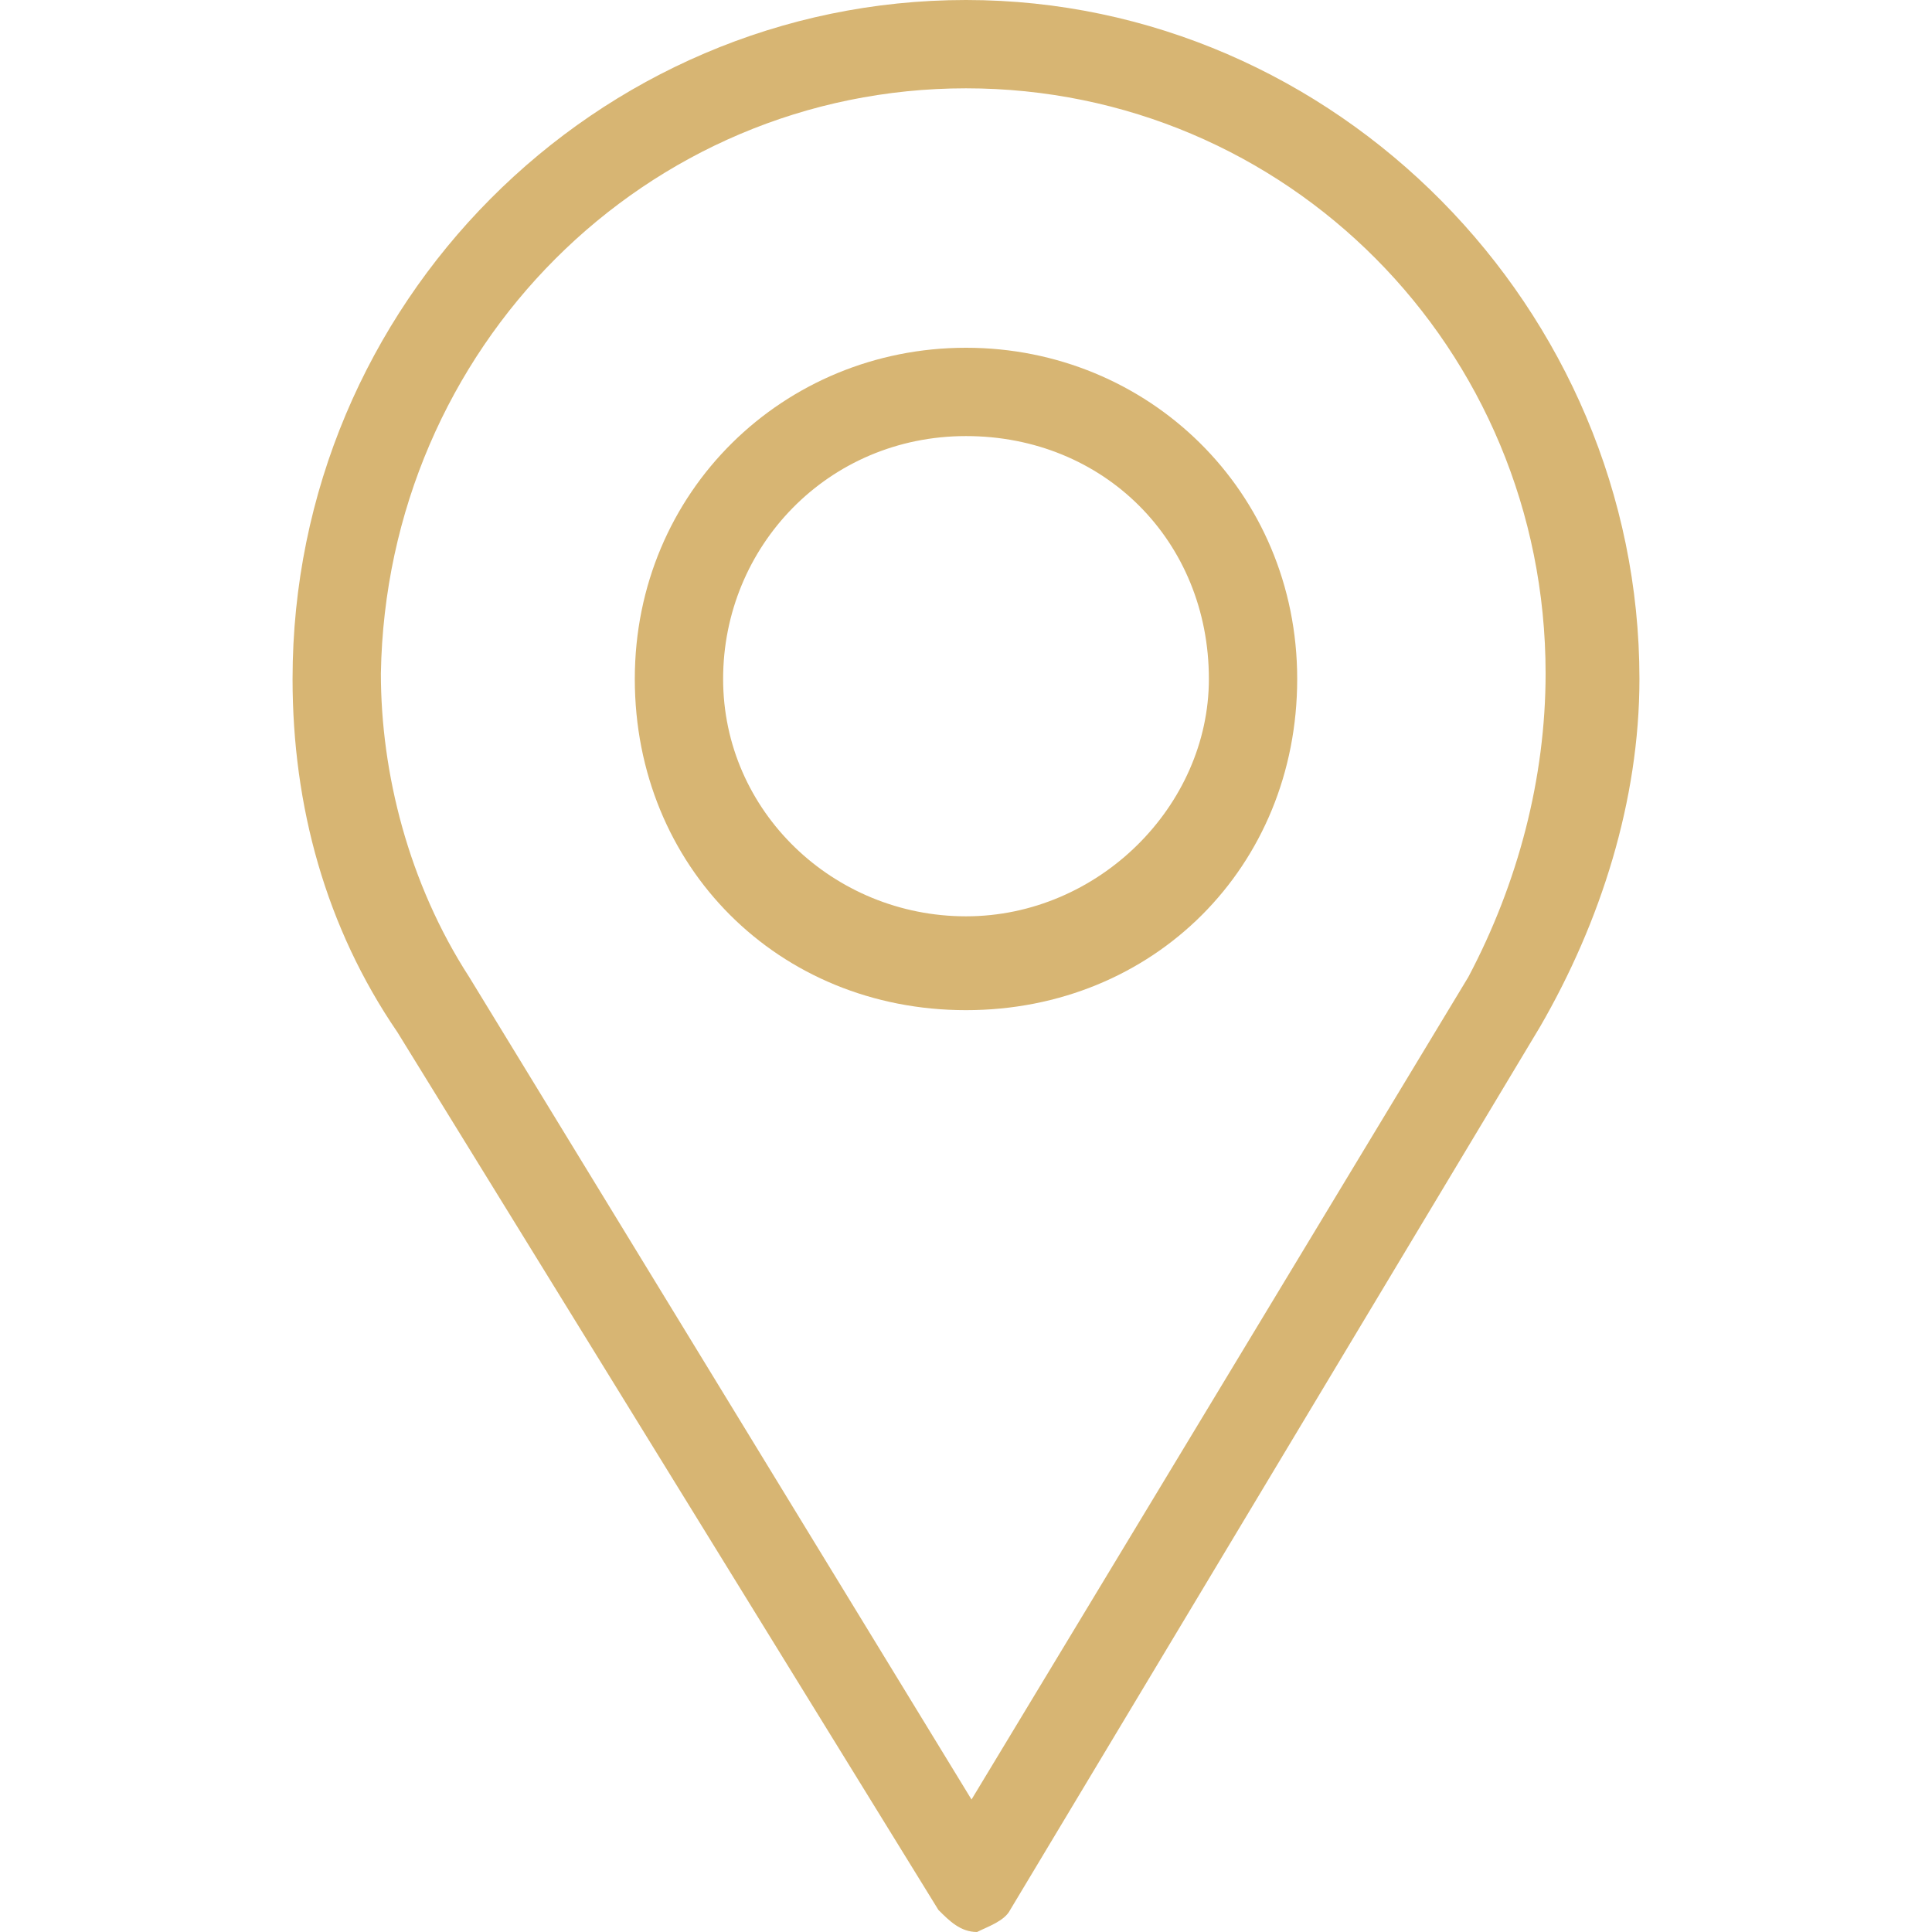
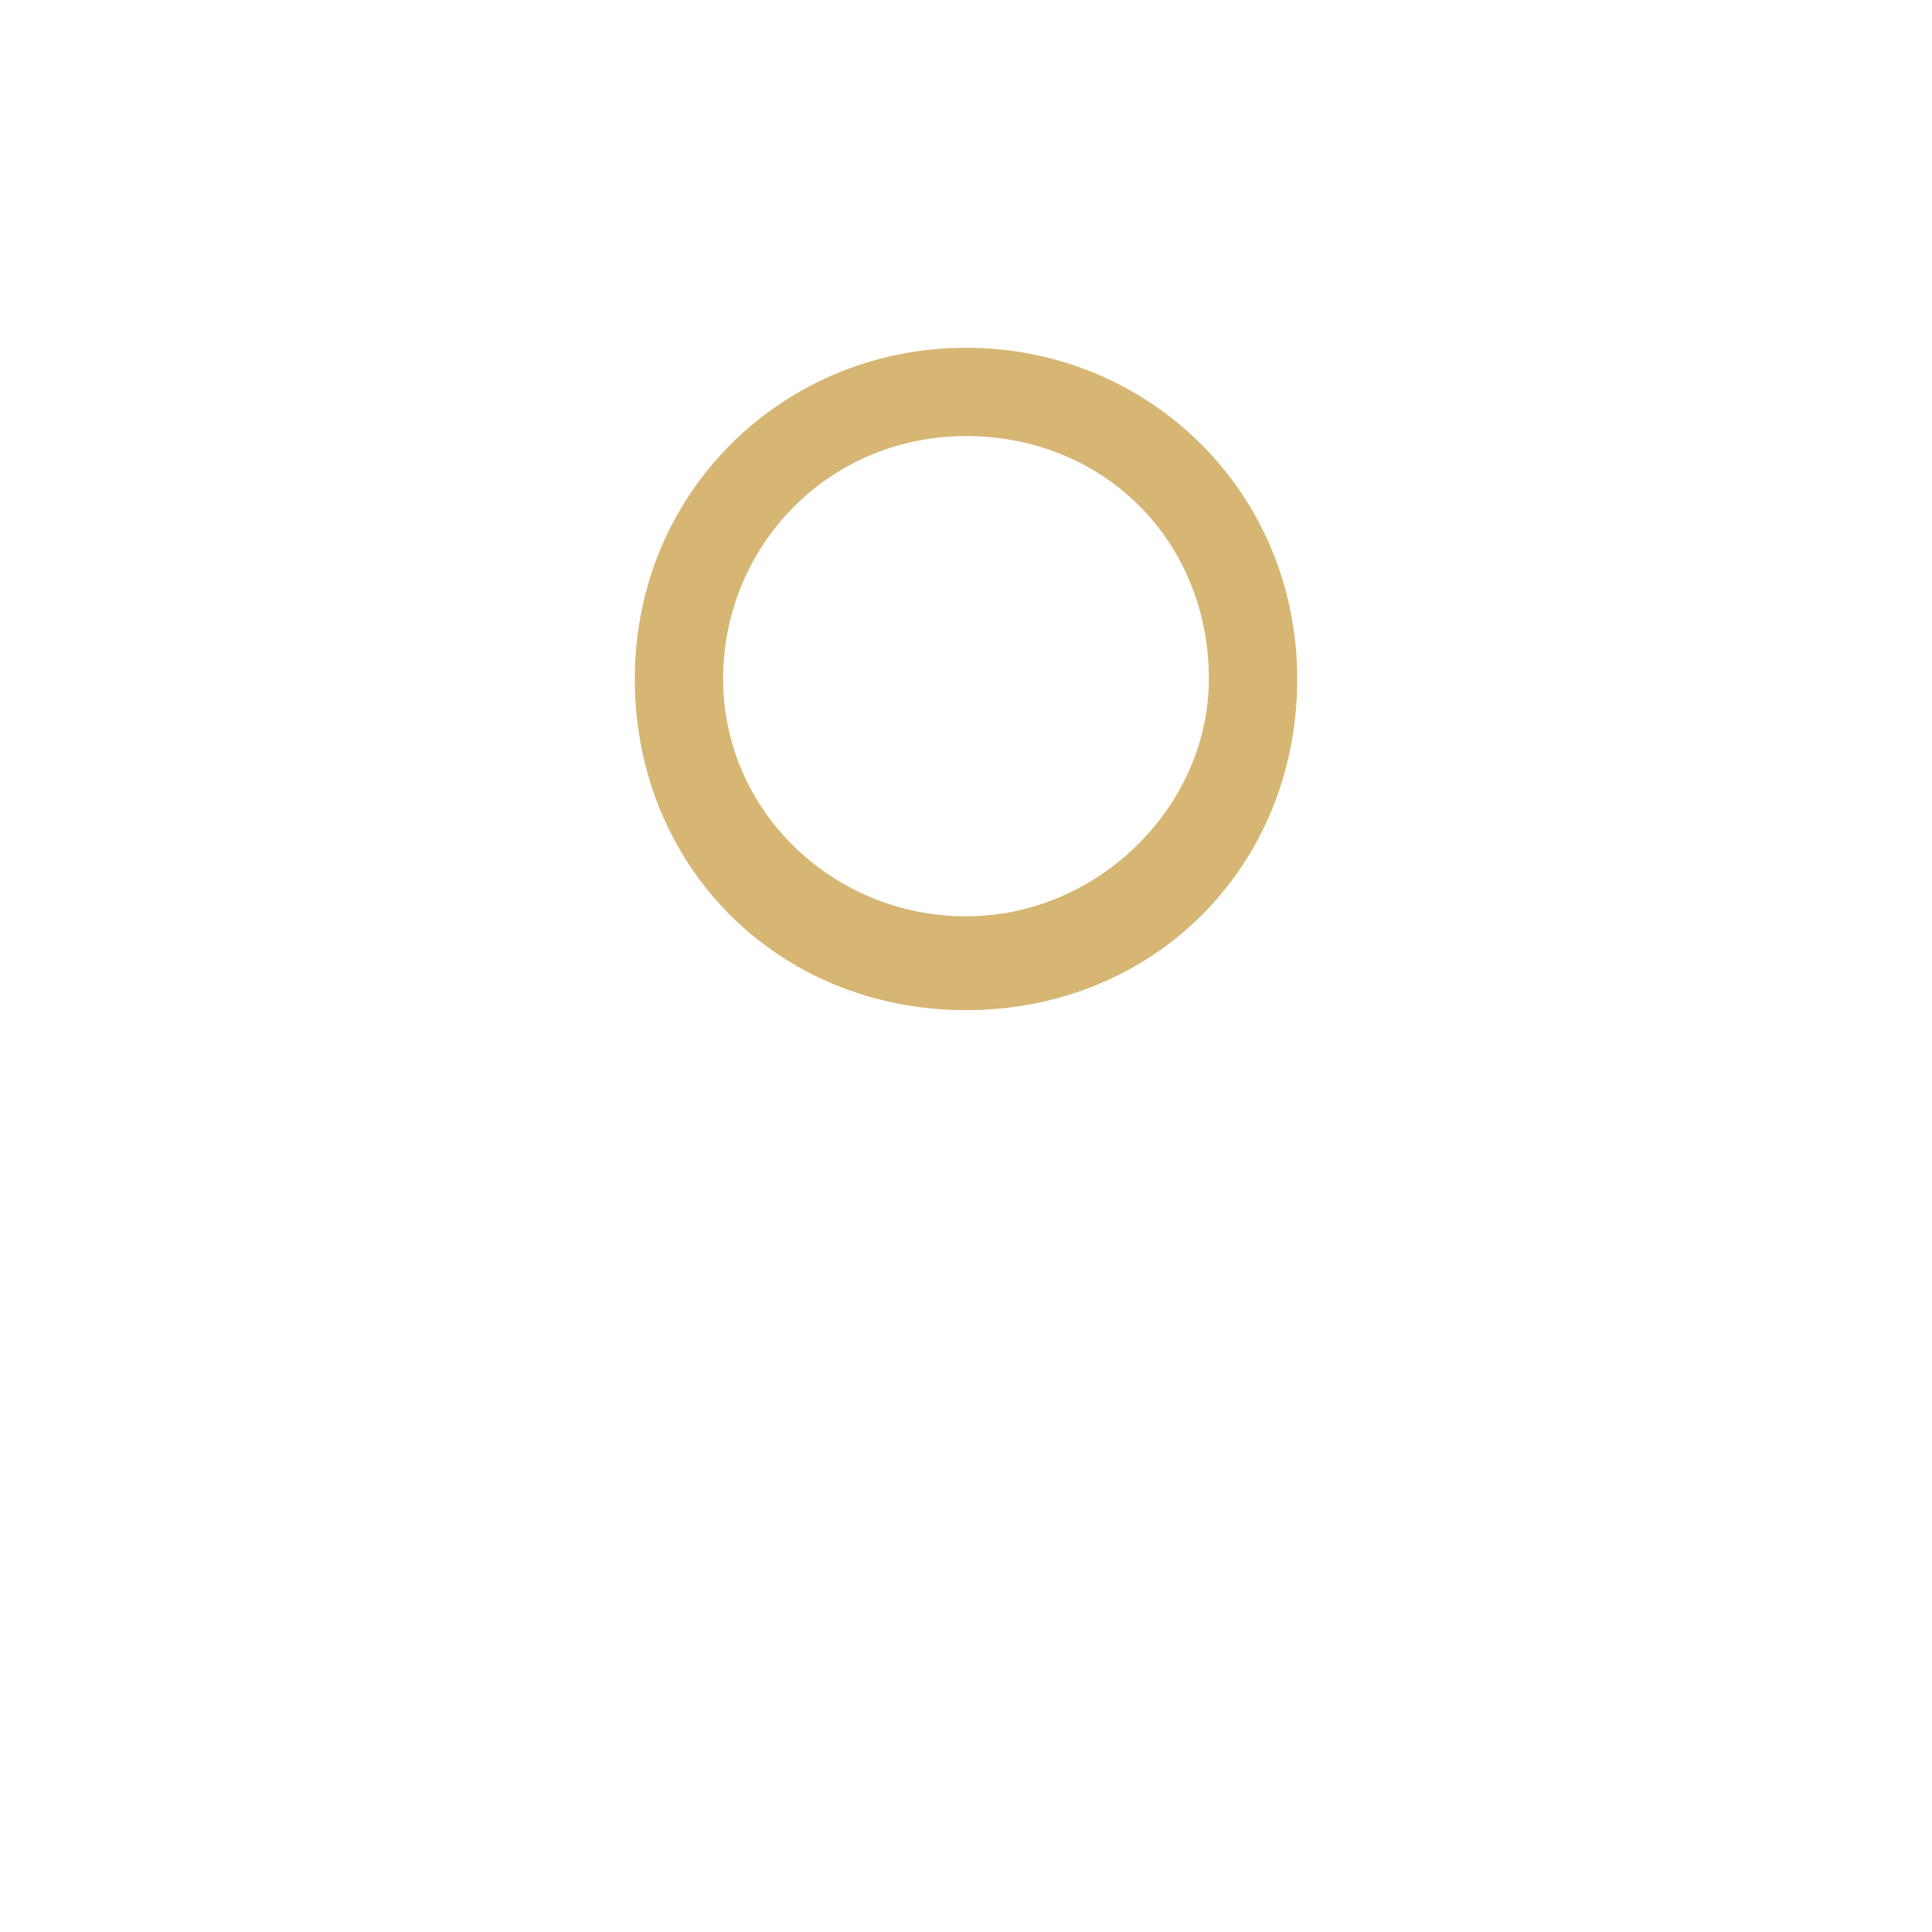
<svg xmlns="http://www.w3.org/2000/svg" version="1.1" id="Capa_1" x="0px" y="0px" viewBox="0 0 35 35" style="enable-background:new 0 0 35 35;" xml:space="preserve">
  <style type="text/css">
	.st0{fill:#D7B573;}
</style>
  <g>
-     <path class="st0" d="M18.3,34.6l9.6-16c1.1-1.9,1.8-4.1,1.8-6.3C29.7,5.6,24.2,0,17.5,0S5.3,5.5,5.3,12.3c0,2.3,0.6,4.5,1.9,6.4   L17,34.6c0.2,0.2,0.4,0.4,0.7,0.4C17.9,34.9,18.2,34.8,18.3,34.6z M8.5,17.7C7.4,16,6.9,14,6.9,12.2C7,6.3,11.7,1.6,17.5,1.6   C23.3,1.6,28,6.3,28,12.2c0,1.9-0.5,3.8-1.4,5.5l0,0l-9,14.9L8.5,17.7z" />
    <path class="st0" d="M17.5,6.3c-3.3,0-6,2.6-6,6s2.6,6,6,6s6-2.6,6-6S20.8,6.3,17.5,6.3z M17.5,16.6c-2.4,0-4.4-1.9-4.4-4.3   s1.9-4.4,4.4-4.4s4.4,1.9,4.4,4.4C21.9,14.6,19.9,16.6,17.5,16.6z" />
  </g>
</svg>